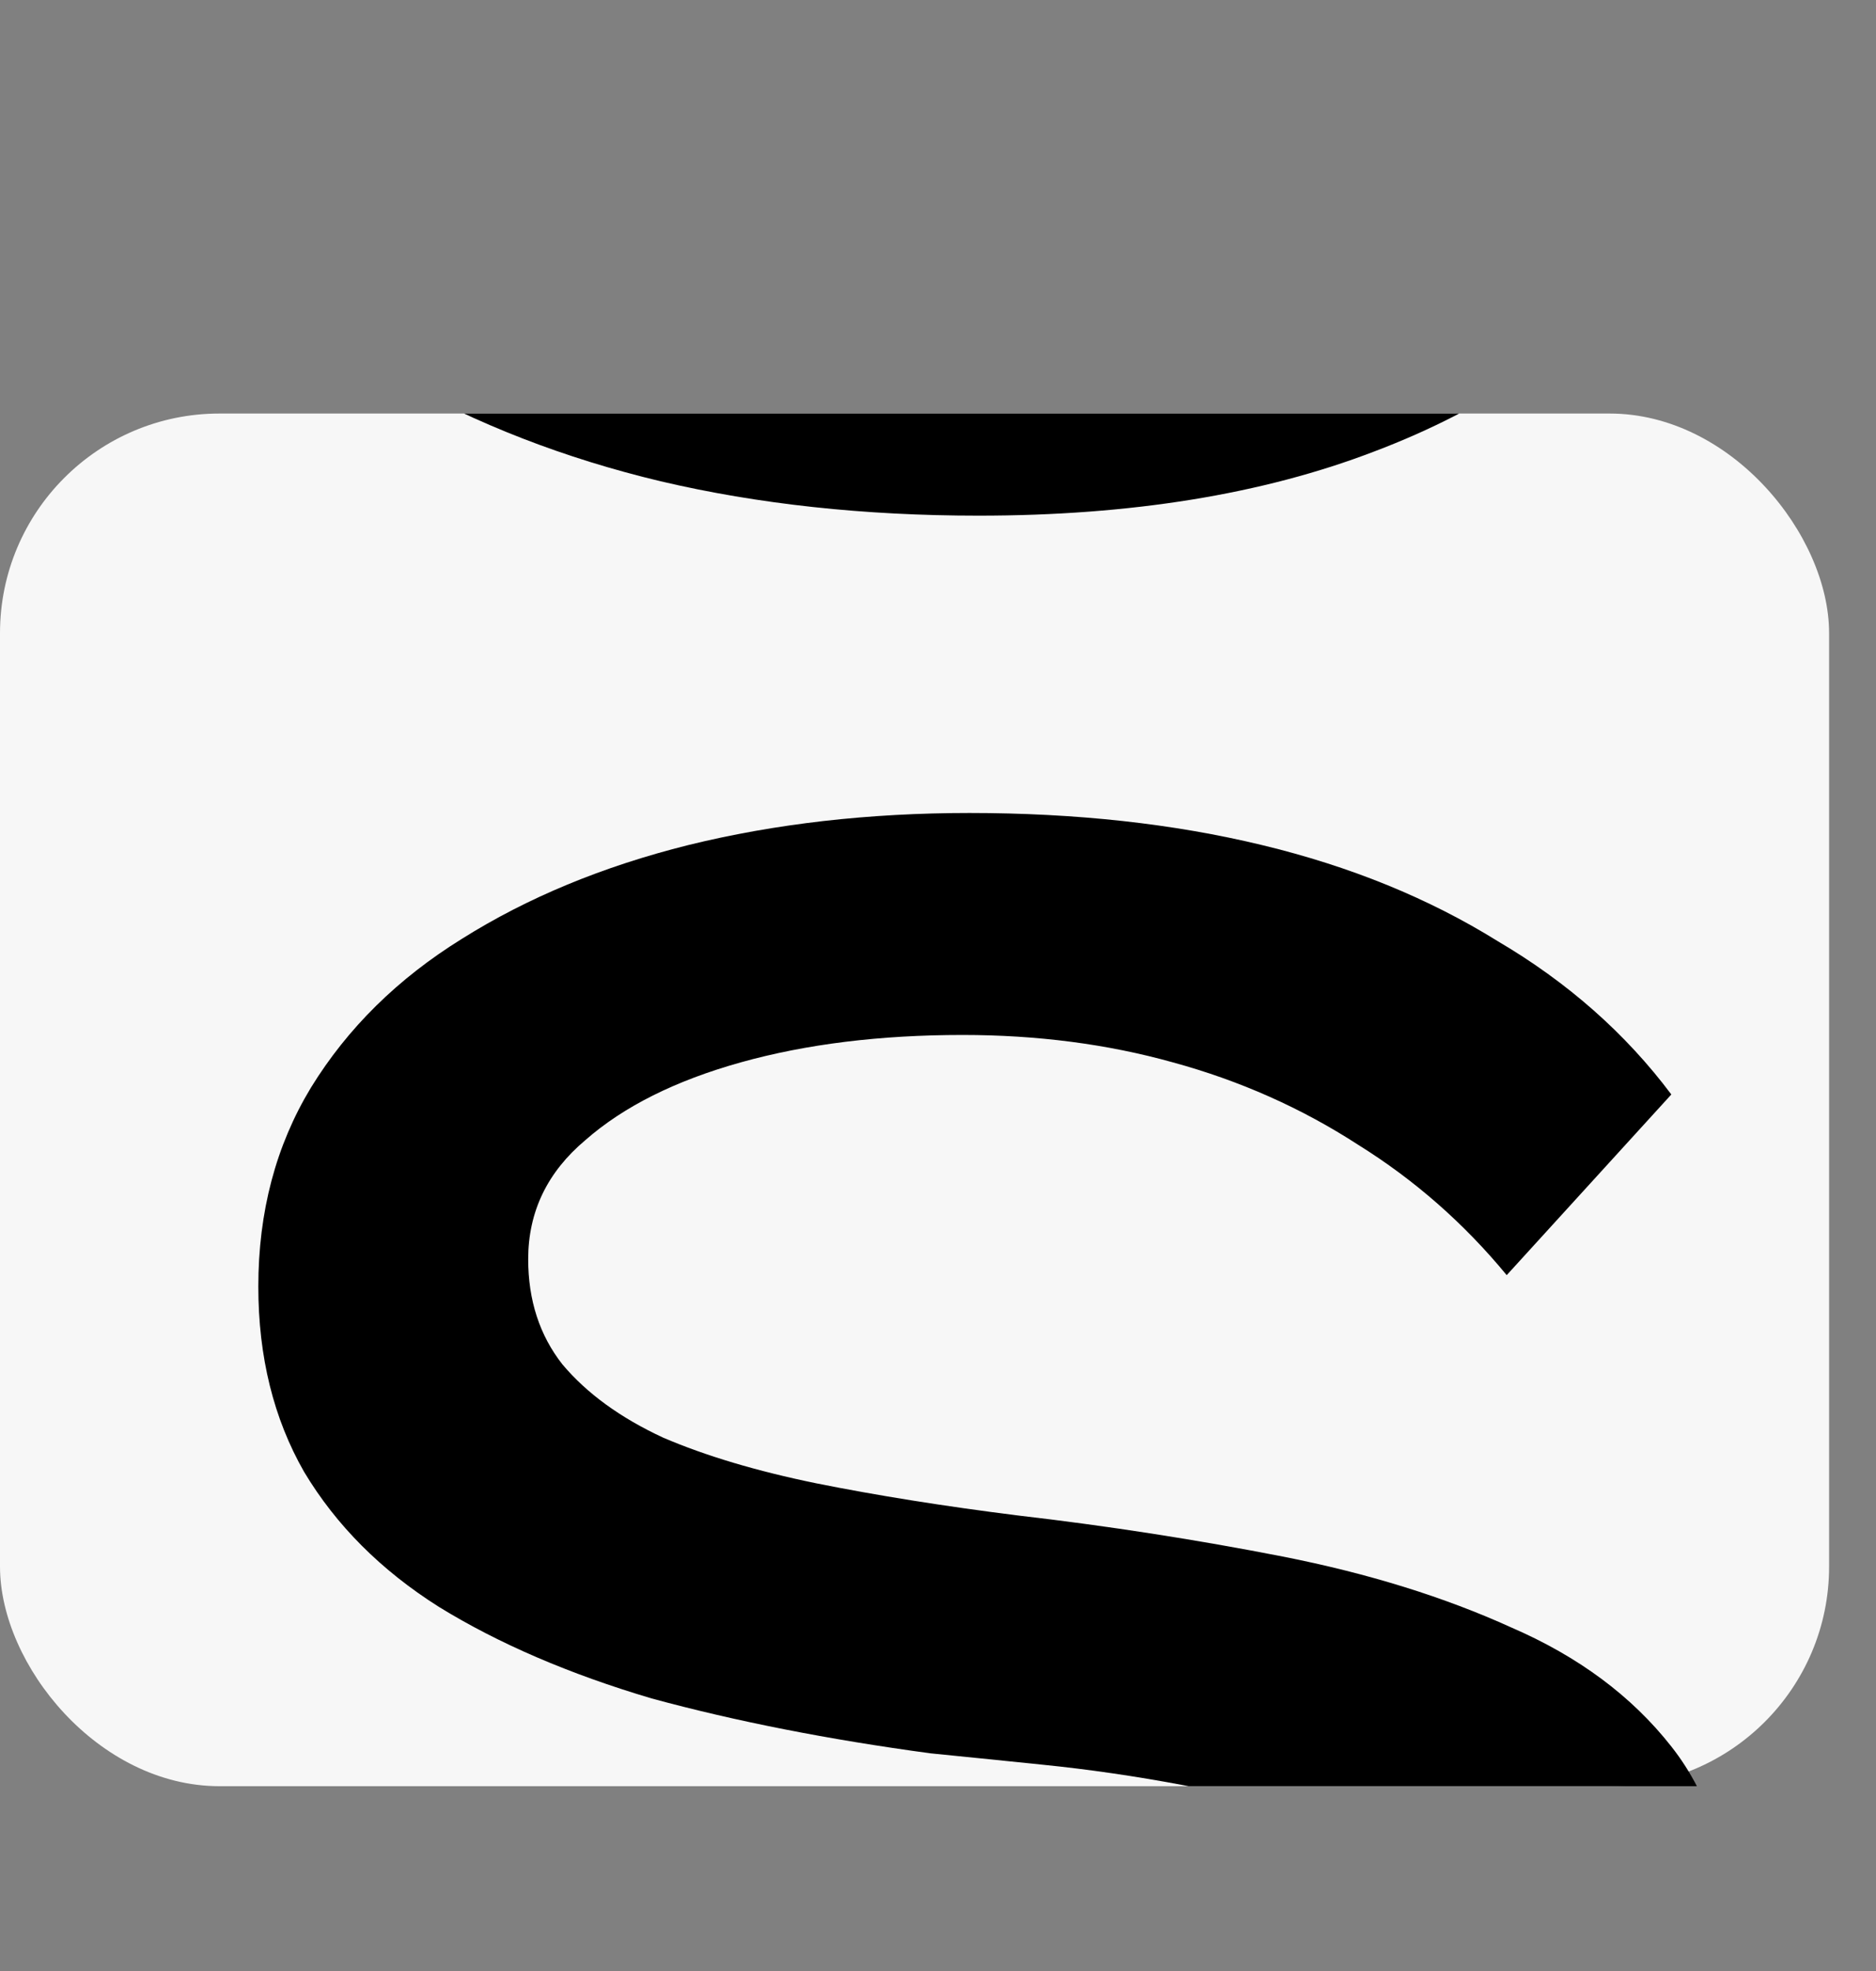
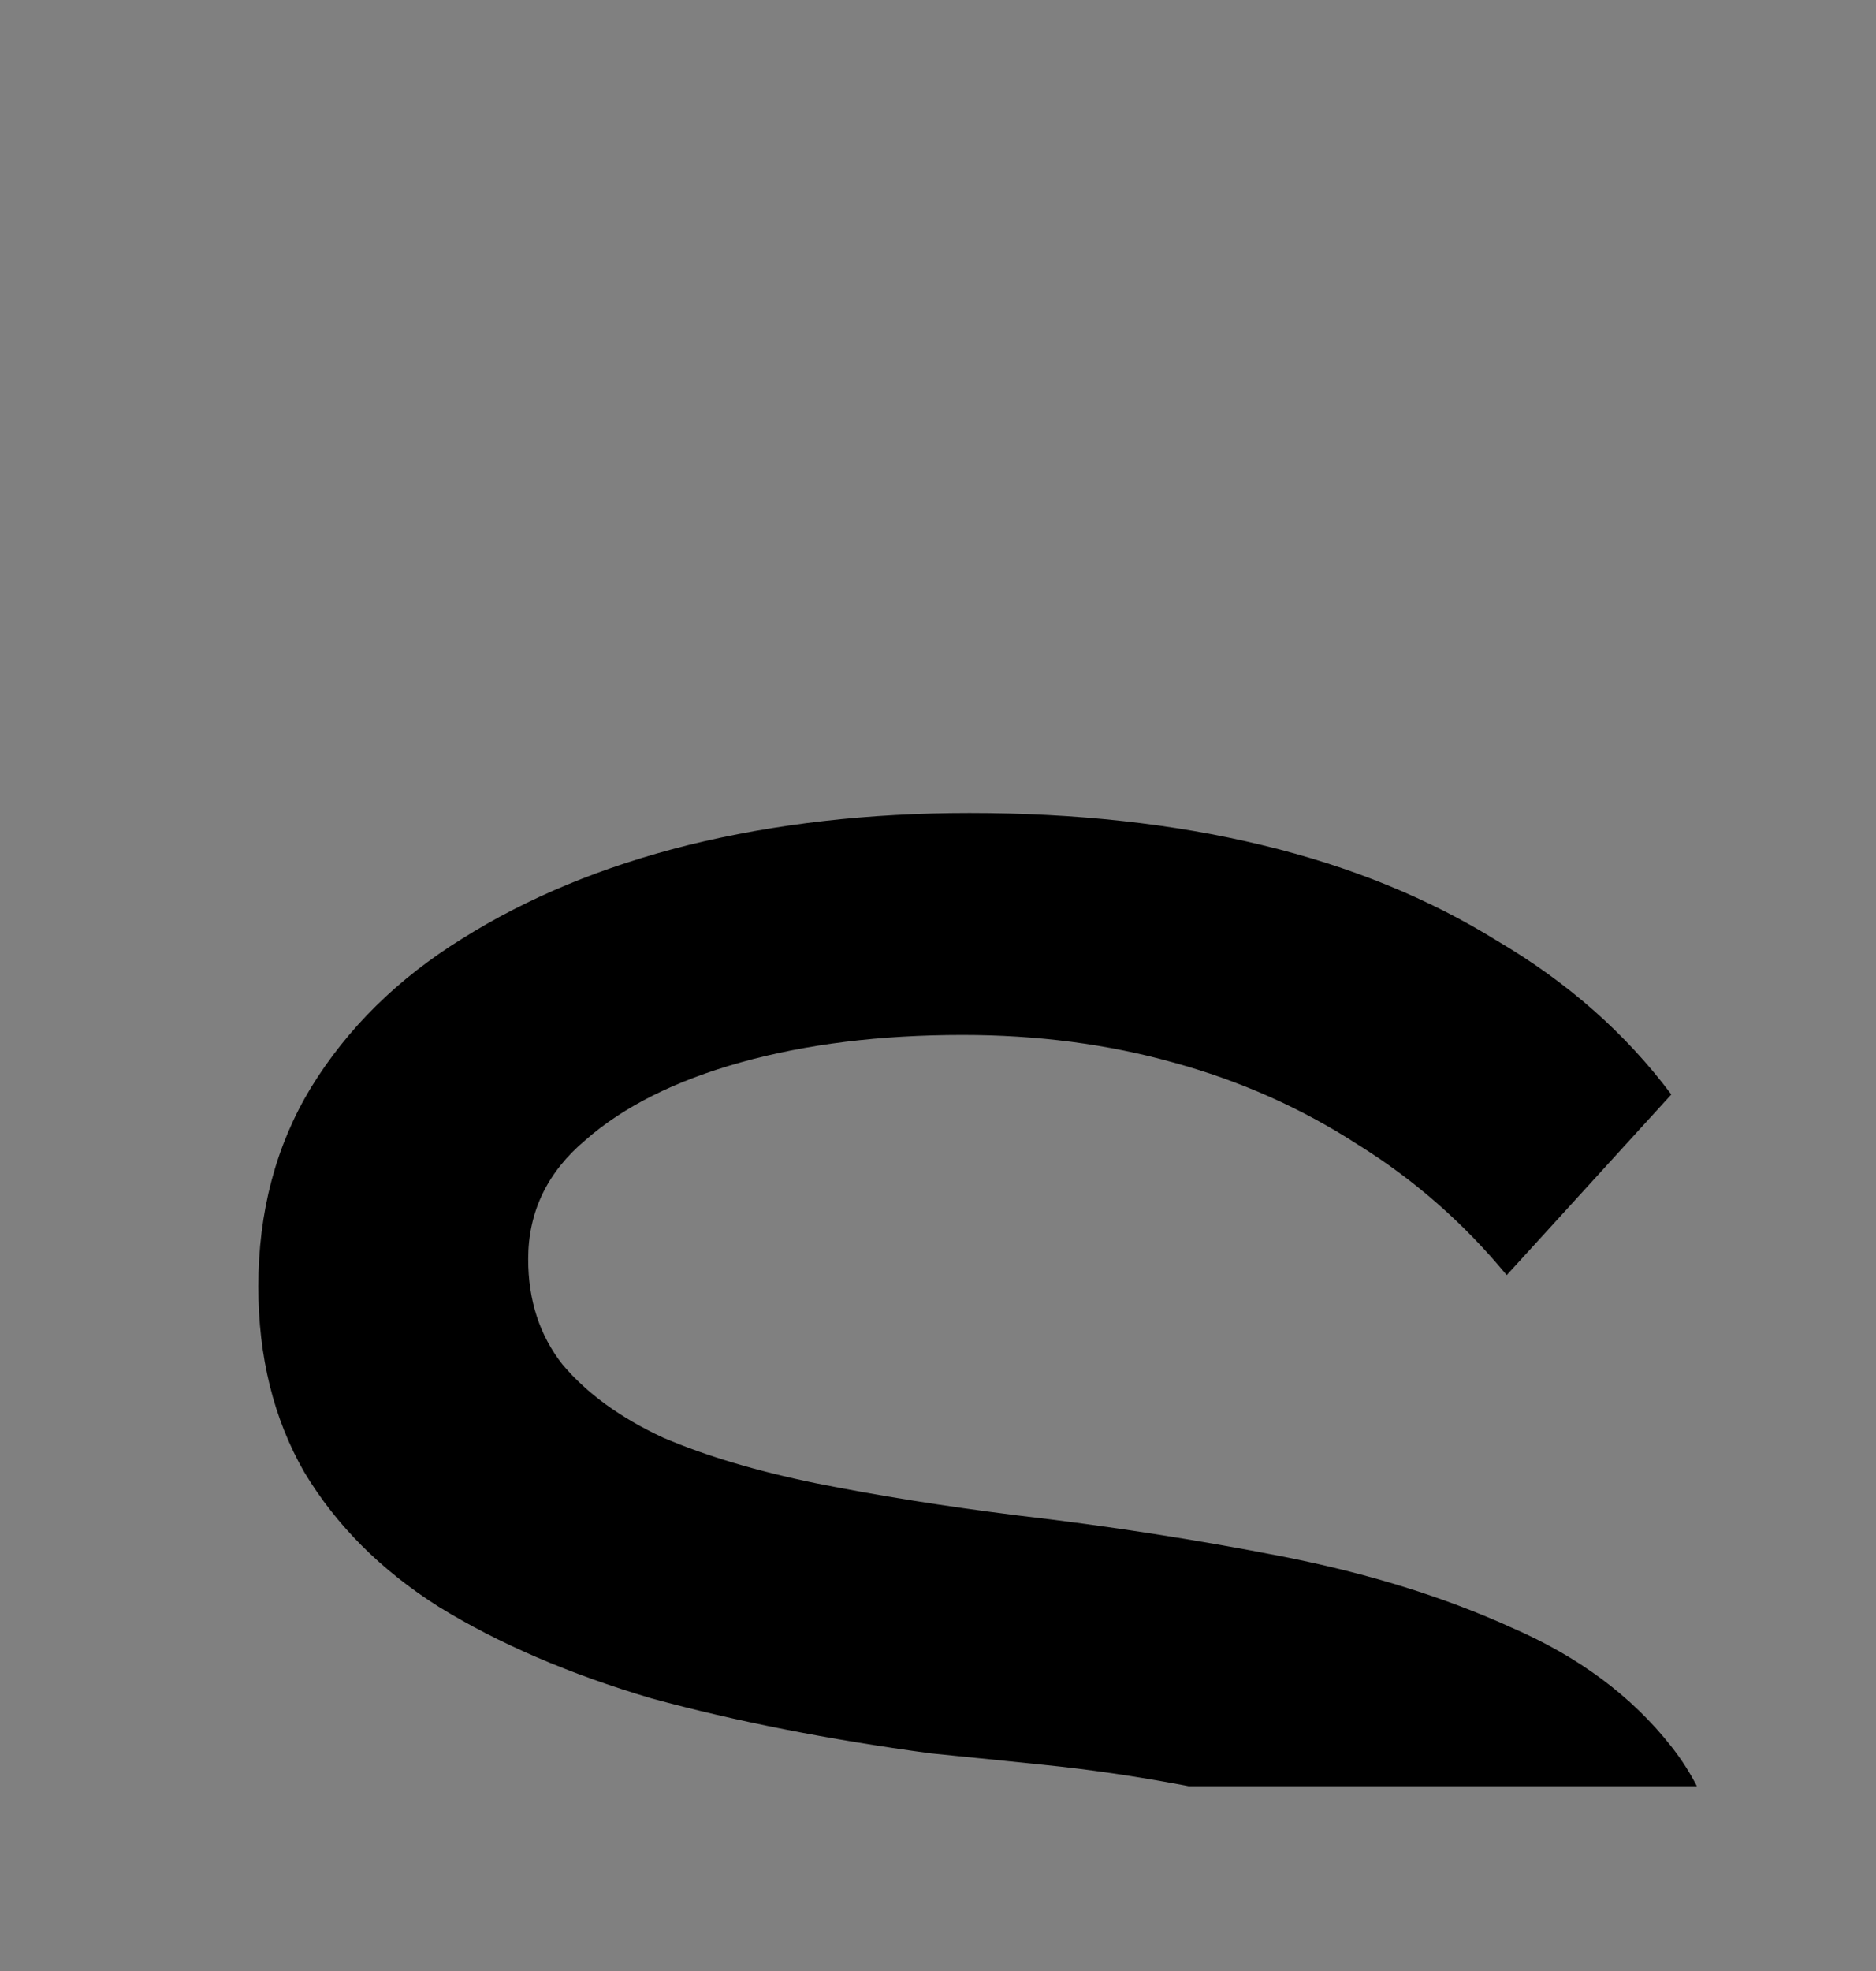
<svg xmlns="http://www.w3.org/2000/svg" width="20" height="21" viewBox="0 0 20 21" fill="none">
  <rect x="0" y="0" width="20" height="21" fill="#808080" stroke="none" />
  <g clip-path="url(#clip0_902_14669)">
-     <rect y="4.406" width="19.5" height="14.625" rx="2.34" fill="#F7F7F7" />
    <path d="M10.432 26.212C9.214 26.212 8.084 26.091 7.044 25.847C6.021 25.603 5.078 25.238 4.217 24.75C3.372 24.262 2.6 23.645 1.901 22.898L3.559 20.704C4.615 21.793 5.688 22.589 6.776 23.093C7.881 23.596 9.108 23.848 10.457 23.848C11.302 23.848 12.114 23.751 12.894 23.556C13.674 23.344 14.316 23.036 14.82 22.629C15.324 22.207 15.576 21.679 15.576 21.045C15.576 20.639 15.438 20.306 15.161 20.046C14.885 19.786 14.519 19.574 14.064 19.412C13.626 19.249 13.146 19.119 12.626 19.022C12.106 18.924 11.602 18.851 11.115 18.802C10.644 18.754 10.246 18.713 9.921 18.681C8.832 18.534 7.841 18.339 6.947 18.096C6.069 17.836 5.314 17.511 4.68 17.121C4.062 16.731 3.583 16.251 3.242 15.682C2.917 15.114 2.754 14.456 2.754 13.708C2.754 12.912 2.941 12.205 3.315 11.588C3.705 10.954 4.241 10.426 4.924 10.003C5.622 9.564 6.427 9.231 7.337 9.004C8.263 8.776 9.262 8.662 10.335 8.662C11.473 8.662 12.512 8.776 13.455 9.004C14.398 9.231 15.234 9.572 15.966 10.027C16.713 10.466 17.331 11.011 17.818 11.661L16.063 13.586C15.608 13.034 15.08 12.571 14.479 12.197C13.877 11.807 13.219 11.514 12.504 11.319C11.806 11.124 11.058 11.027 10.262 11.027C9.384 11.027 8.596 11.124 7.897 11.319C7.199 11.514 6.646 11.791 6.24 12.148C5.834 12.489 5.631 12.912 5.631 13.416C5.631 13.854 5.753 14.228 5.996 14.537C6.256 14.846 6.614 15.106 7.069 15.317C7.524 15.512 8.068 15.674 8.702 15.804C9.352 15.934 10.067 16.048 10.847 16.146C11.822 16.259 12.764 16.406 13.674 16.584C14.584 16.763 15.397 17.015 16.112 17.34C16.827 17.649 17.396 18.071 17.818 18.608C18.241 19.144 18.452 19.843 18.452 20.704C18.452 21.809 18.119 22.776 17.453 23.604C16.786 24.433 15.852 25.075 14.649 25.53C13.463 25.985 12.057 26.212 10.432 26.212Z" fill="black" />
-     <path d="M10.432 5.494C9.214 5.494 8.084 5.372 7.044 5.128C6.021 4.884 5.078 4.519 4.217 4.031C3.372 3.544 2.6 2.926 1.901 2.179L3.559 -0.015C4.615 1.074 5.688 1.87 6.776 2.374C7.881 2.877 9.108 3.129 10.457 3.129C11.302 3.129 12.114 3.032 12.894 2.837C13.674 2.626 14.316 2.317 14.82 1.911C15.324 1.488 15.576 0.96 15.576 0.326C15.576 -0.08 15.438 -0.413 15.161 -0.673C14.885 -0.933 14.519 -1.144 14.064 -1.307C13.626 -1.469 13.146 -1.599 12.626 -1.697C12.106 -1.794 11.602 -1.867 11.115 -1.916C10.644 -1.965 10.246 -2.006 9.921 -2.038C8.832 -2.184 7.841 -2.379 6.947 -2.623C6.069 -2.883 5.314 -3.208 4.68 -3.598C4.062 -3.988 3.583 -4.468 3.242 -5.036C2.917 -5.605 2.754 -6.263 2.754 -7.011C2.754 -7.807 2.941 -8.514 3.315 -9.131C3.705 -9.765 4.241 -10.293 4.924 -10.716C5.622 -11.154 6.427 -11.488 7.337 -11.715C8.263 -11.943 9.262 -12.056 10.335 -12.056C11.473 -12.056 12.512 -11.943 13.455 -11.715C14.398 -11.488 15.234 -11.146 15.966 -10.691C16.713 -10.252 17.331 -9.708 17.818 -9.058L16.063 -7.133C15.608 -7.685 15.08 -8.148 14.479 -8.522C13.877 -8.912 13.219 -9.204 12.504 -9.399C11.806 -9.594 11.058 -9.692 10.262 -9.692C9.384 -9.692 8.596 -9.594 7.897 -9.399C7.199 -9.204 6.646 -8.928 6.24 -8.571C5.834 -8.229 5.631 -7.807 5.631 -7.303C5.631 -6.864 5.753 -6.491 5.996 -6.182C6.256 -5.873 6.614 -5.613 7.069 -5.402C7.524 -5.207 8.068 -5.044 8.702 -4.914C9.352 -4.784 10.067 -4.671 10.847 -4.573C11.822 -4.459 12.764 -4.313 13.674 -4.134C14.584 -3.956 15.397 -3.704 16.112 -3.379C16.827 -3.07 17.396 -2.647 17.818 -2.111C18.241 -1.575 18.452 -0.876 18.452 -0.015C18.452 1.09 18.119 2.057 17.453 2.886C16.786 3.714 15.852 4.356 14.649 4.811C13.463 5.266 12.057 5.494 10.432 5.494Z" fill="black" />
  </g>
  <defs>
    <clipPath id="clip0_902_14669">
      <rect width="19.5" height="14.625" fill="white" transform="translate(0 4.406)" />
    </clipPath>
  </defs>
</svg>